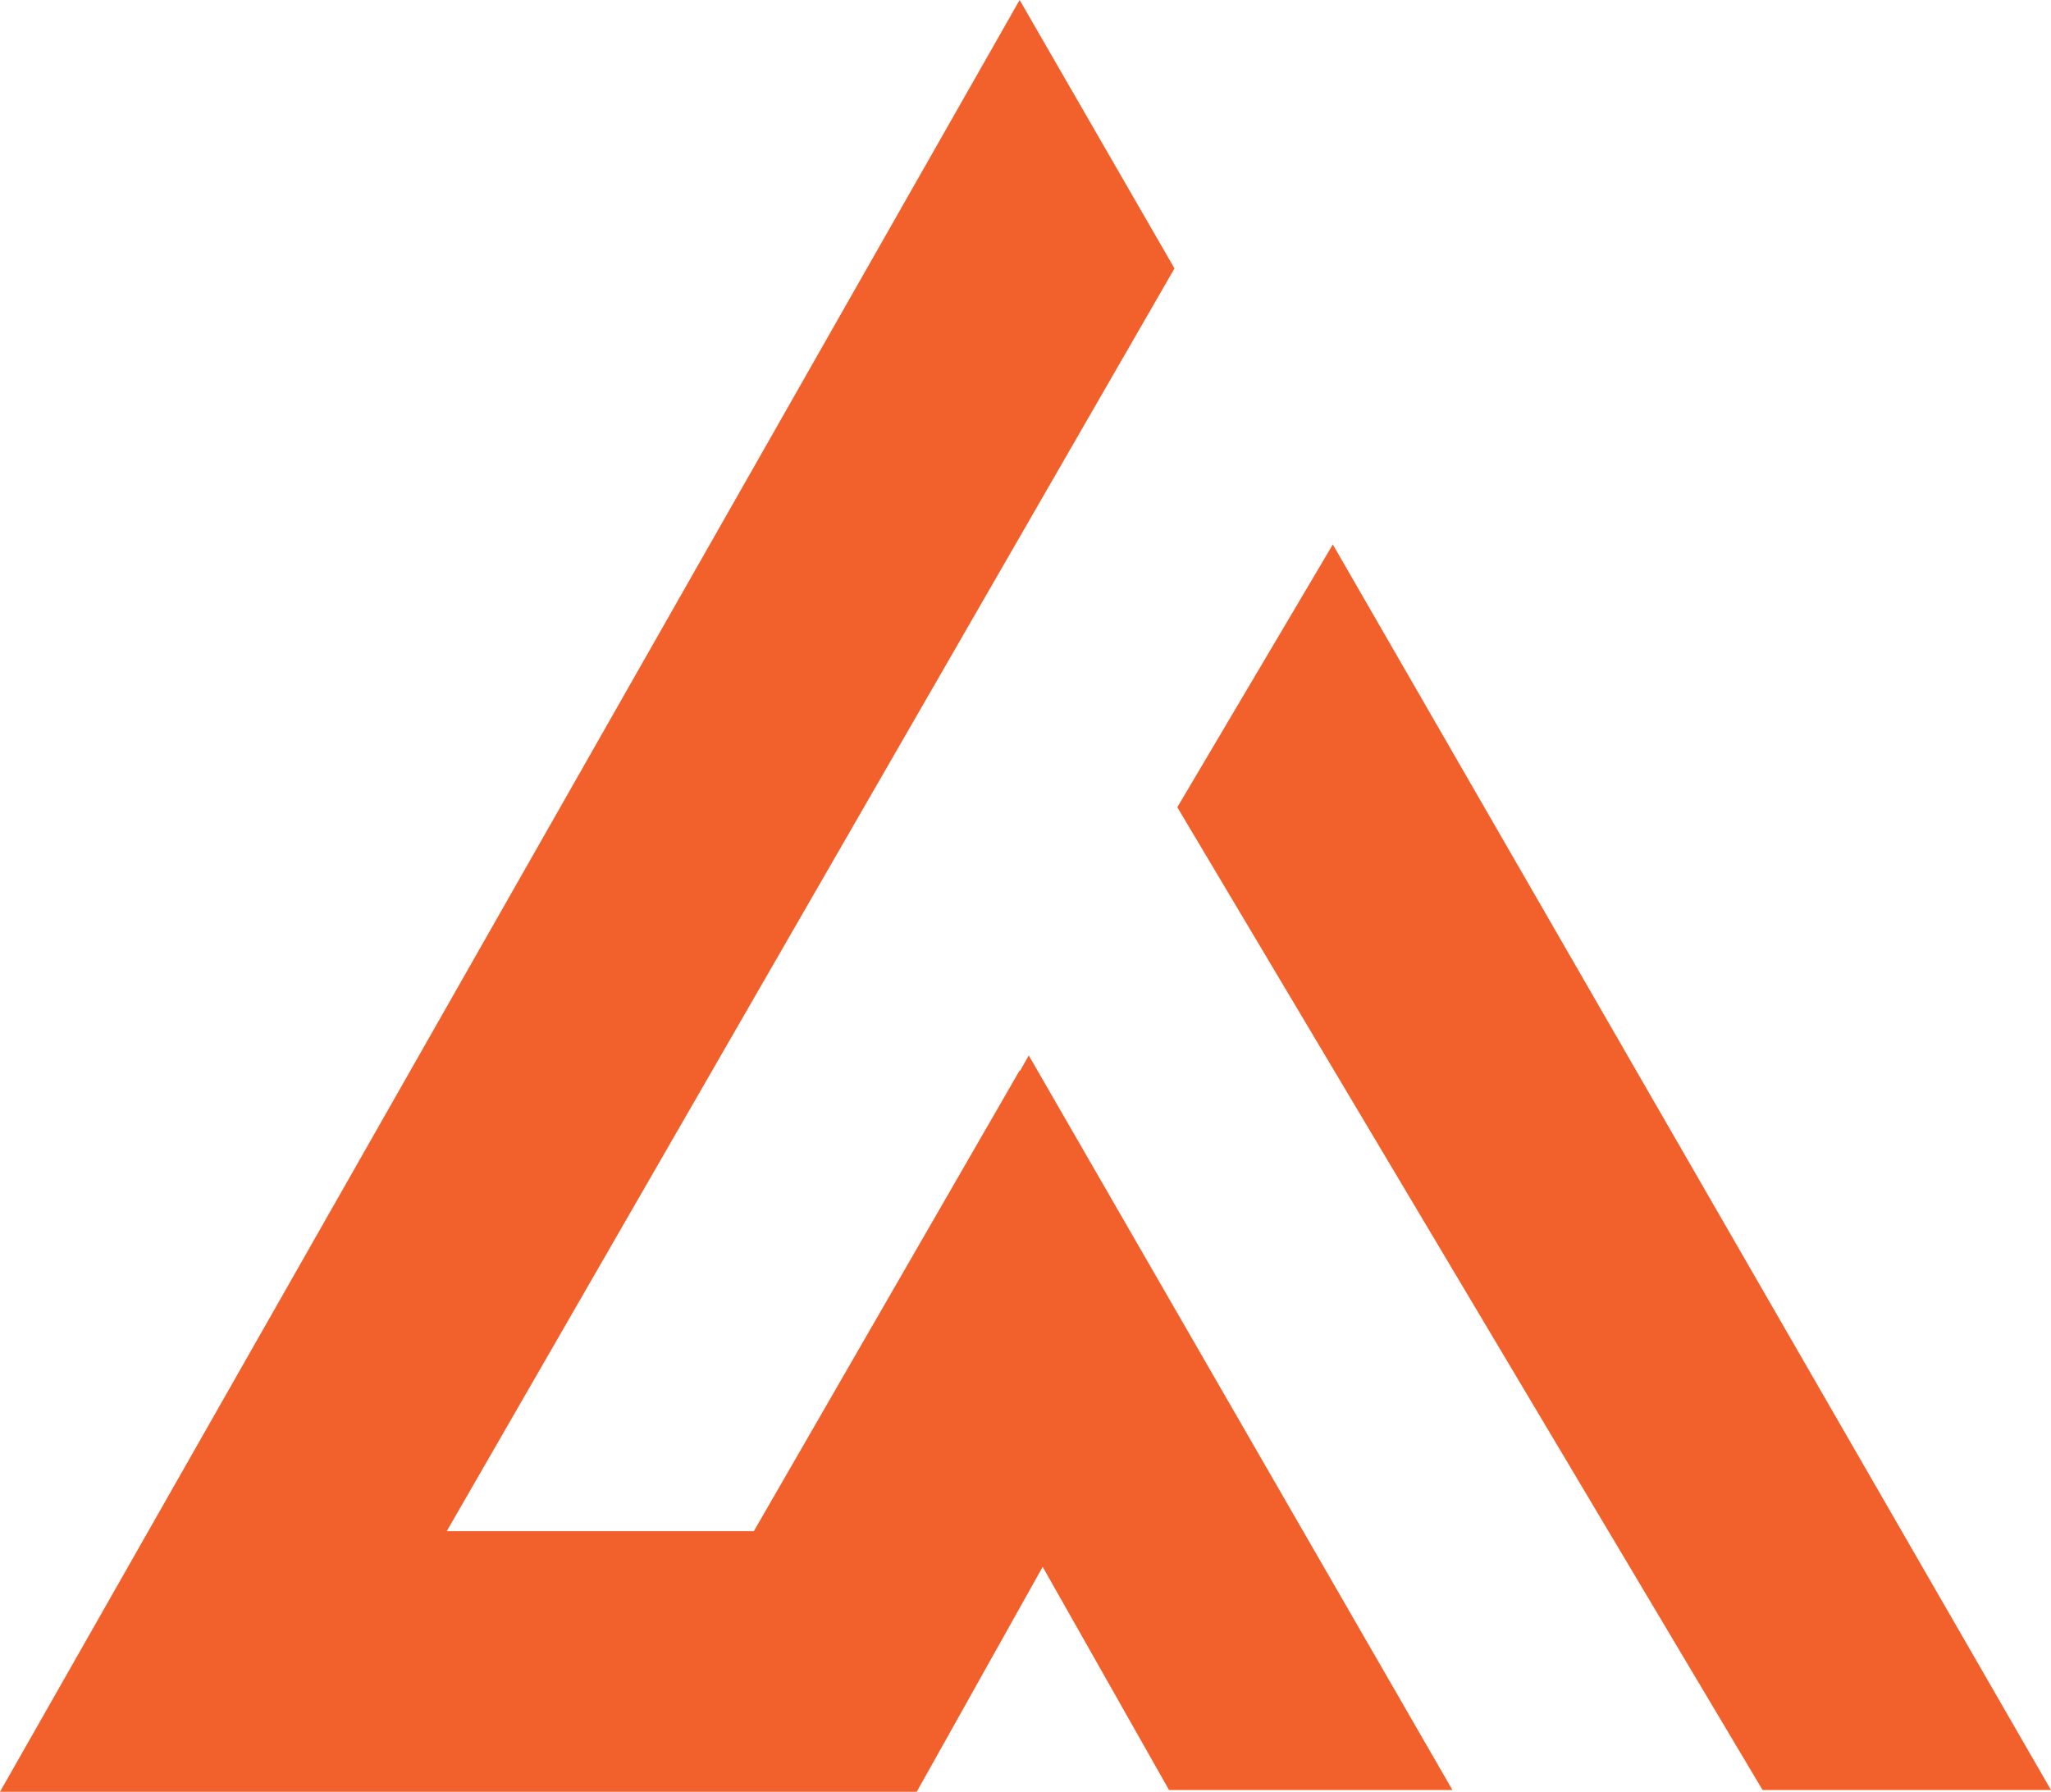
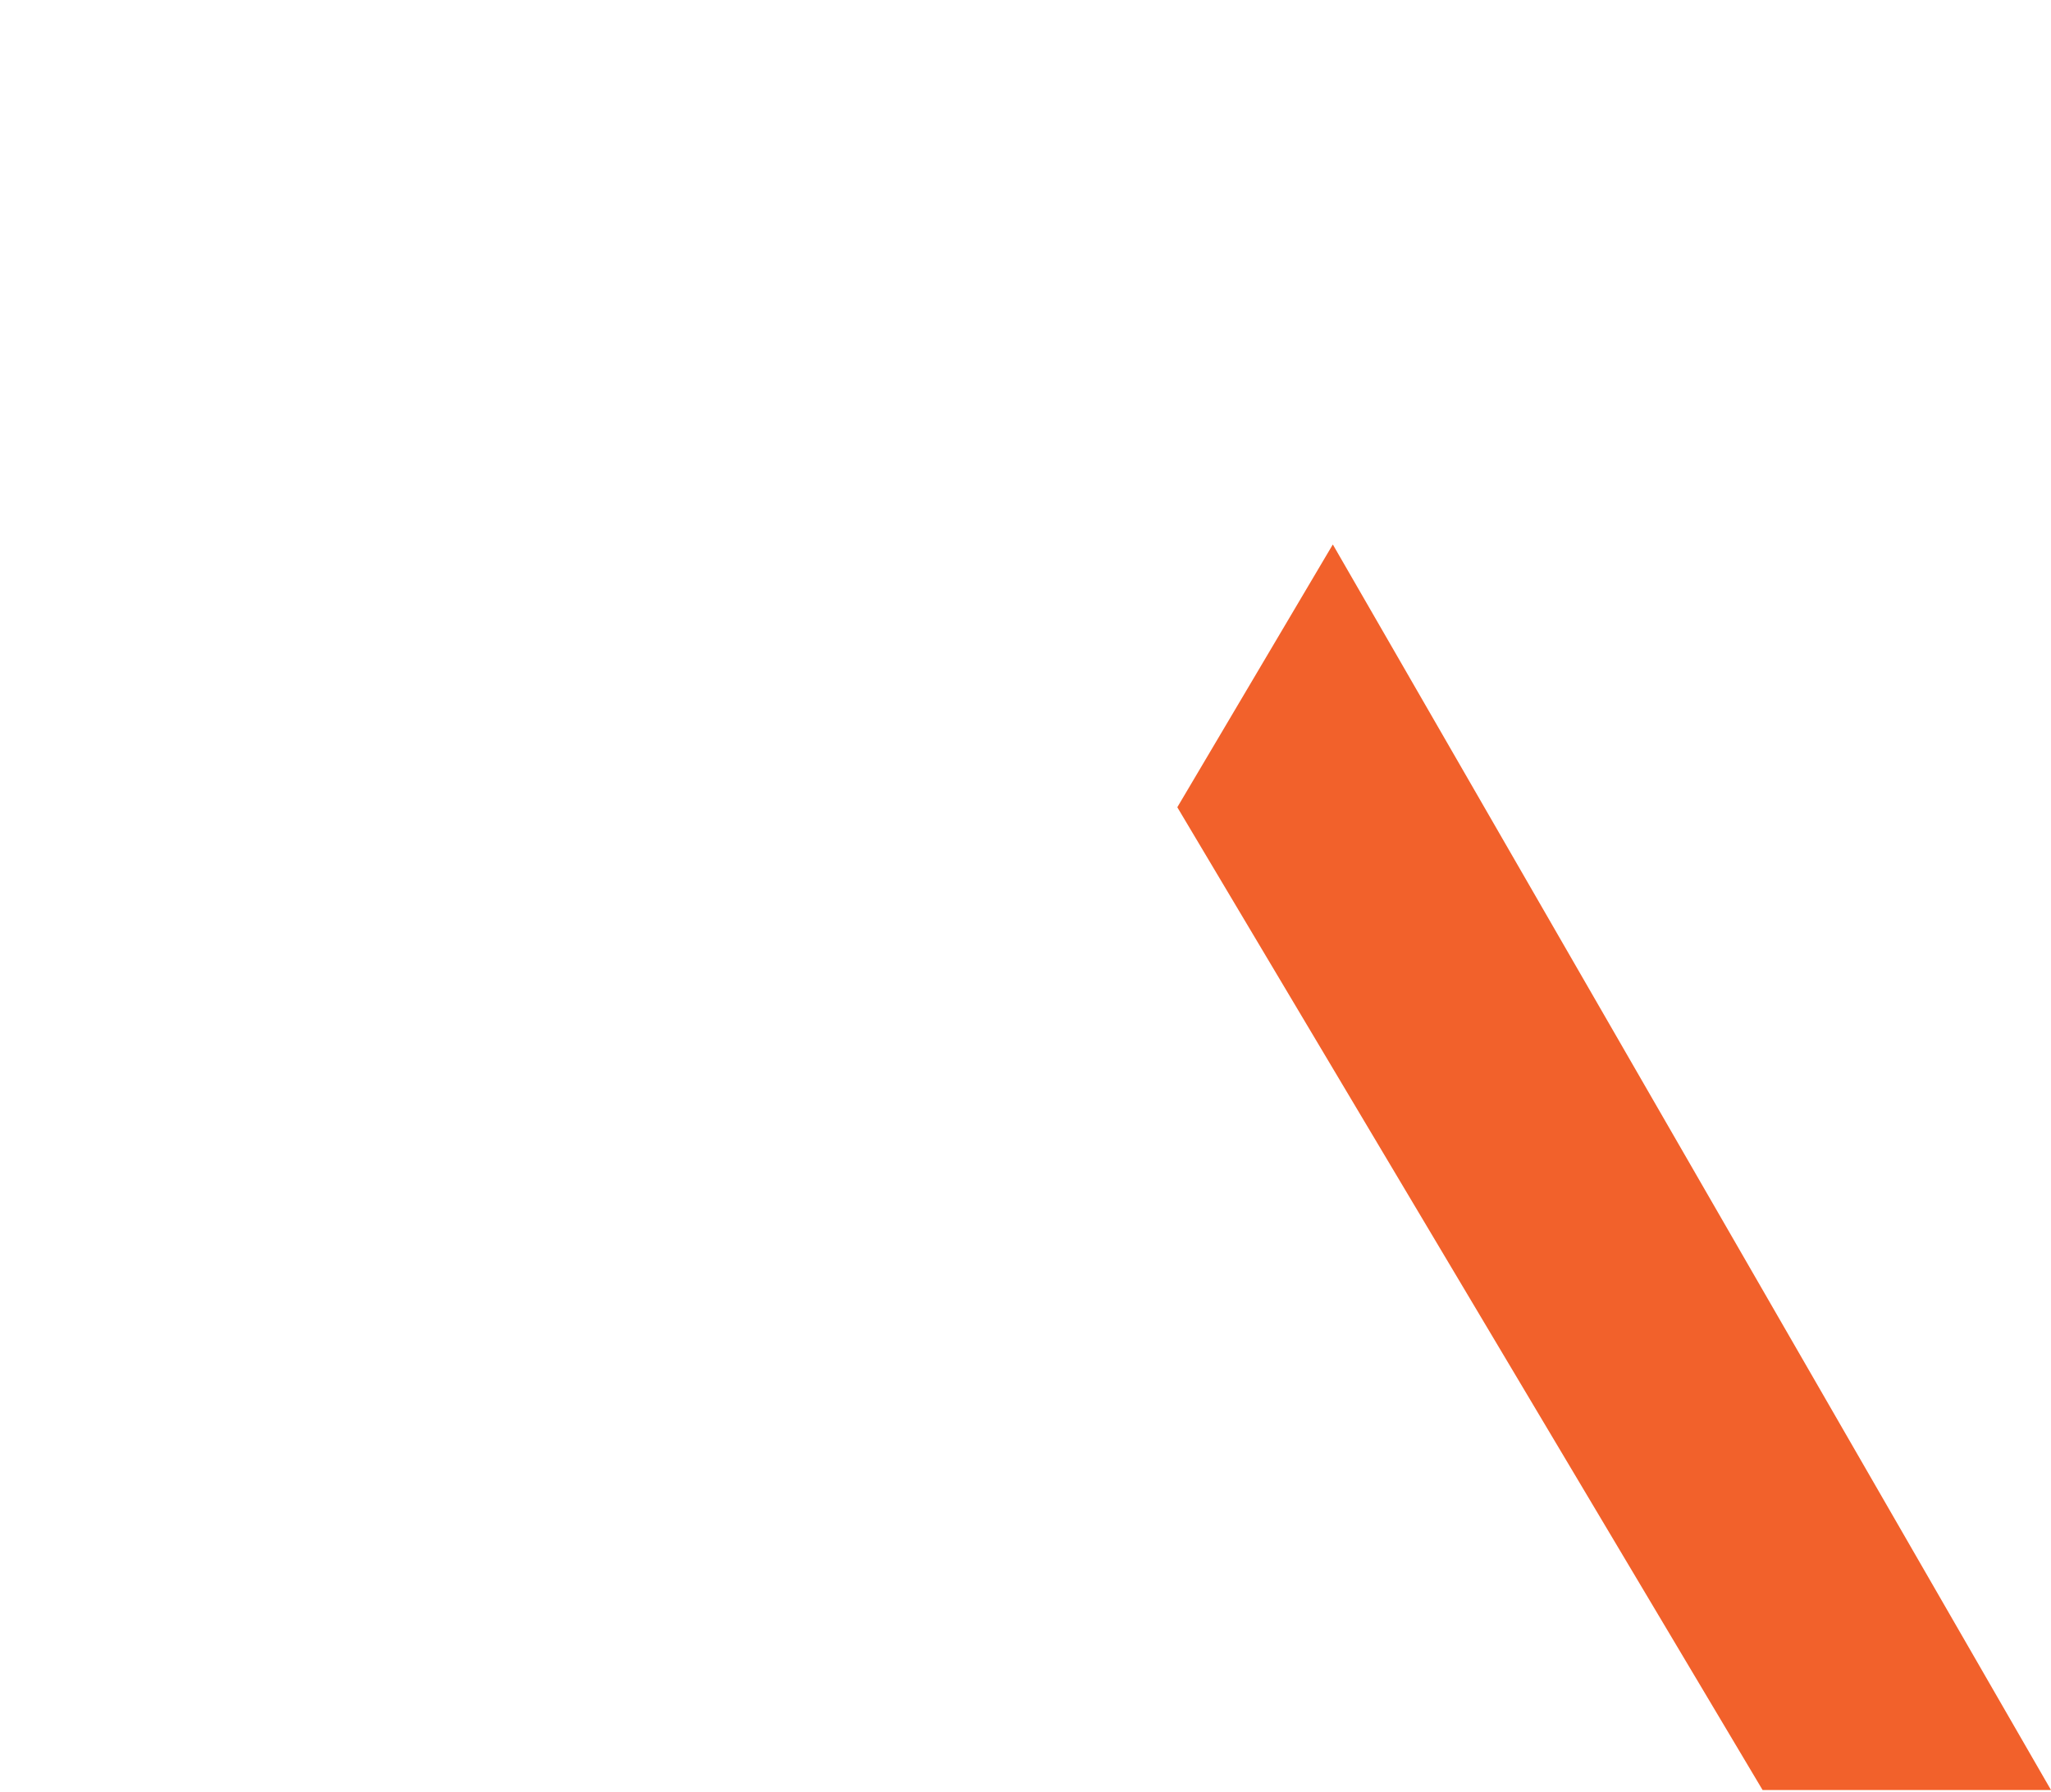
<svg xmlns="http://www.w3.org/2000/svg" id="Layer_1" data-name="Layer 1" viewBox="0 0 94.3 82.37">
  <defs>
    <style>.cls-1{fill:#f2612b;}</style>
  </defs>
  <title>AndyThompson_Icon_Orange</title>
  <polygon class="cls-1" points="61.28 25.03 54.13 37.11 81.04 82.29 94.3 82.29 61.28 25.03" />
-   <polygon class="cls-1" points="46.9 49.23 46.88 49.21 34.66 70.39 24.39 70.39 20.54 70.39 54 12.34 46.88 0 0 82.37 42.15 82.37 47.94 72.03 53.75 82.29 66.78 82.29 47.3 48.52 46.9 49.23" />
</svg>